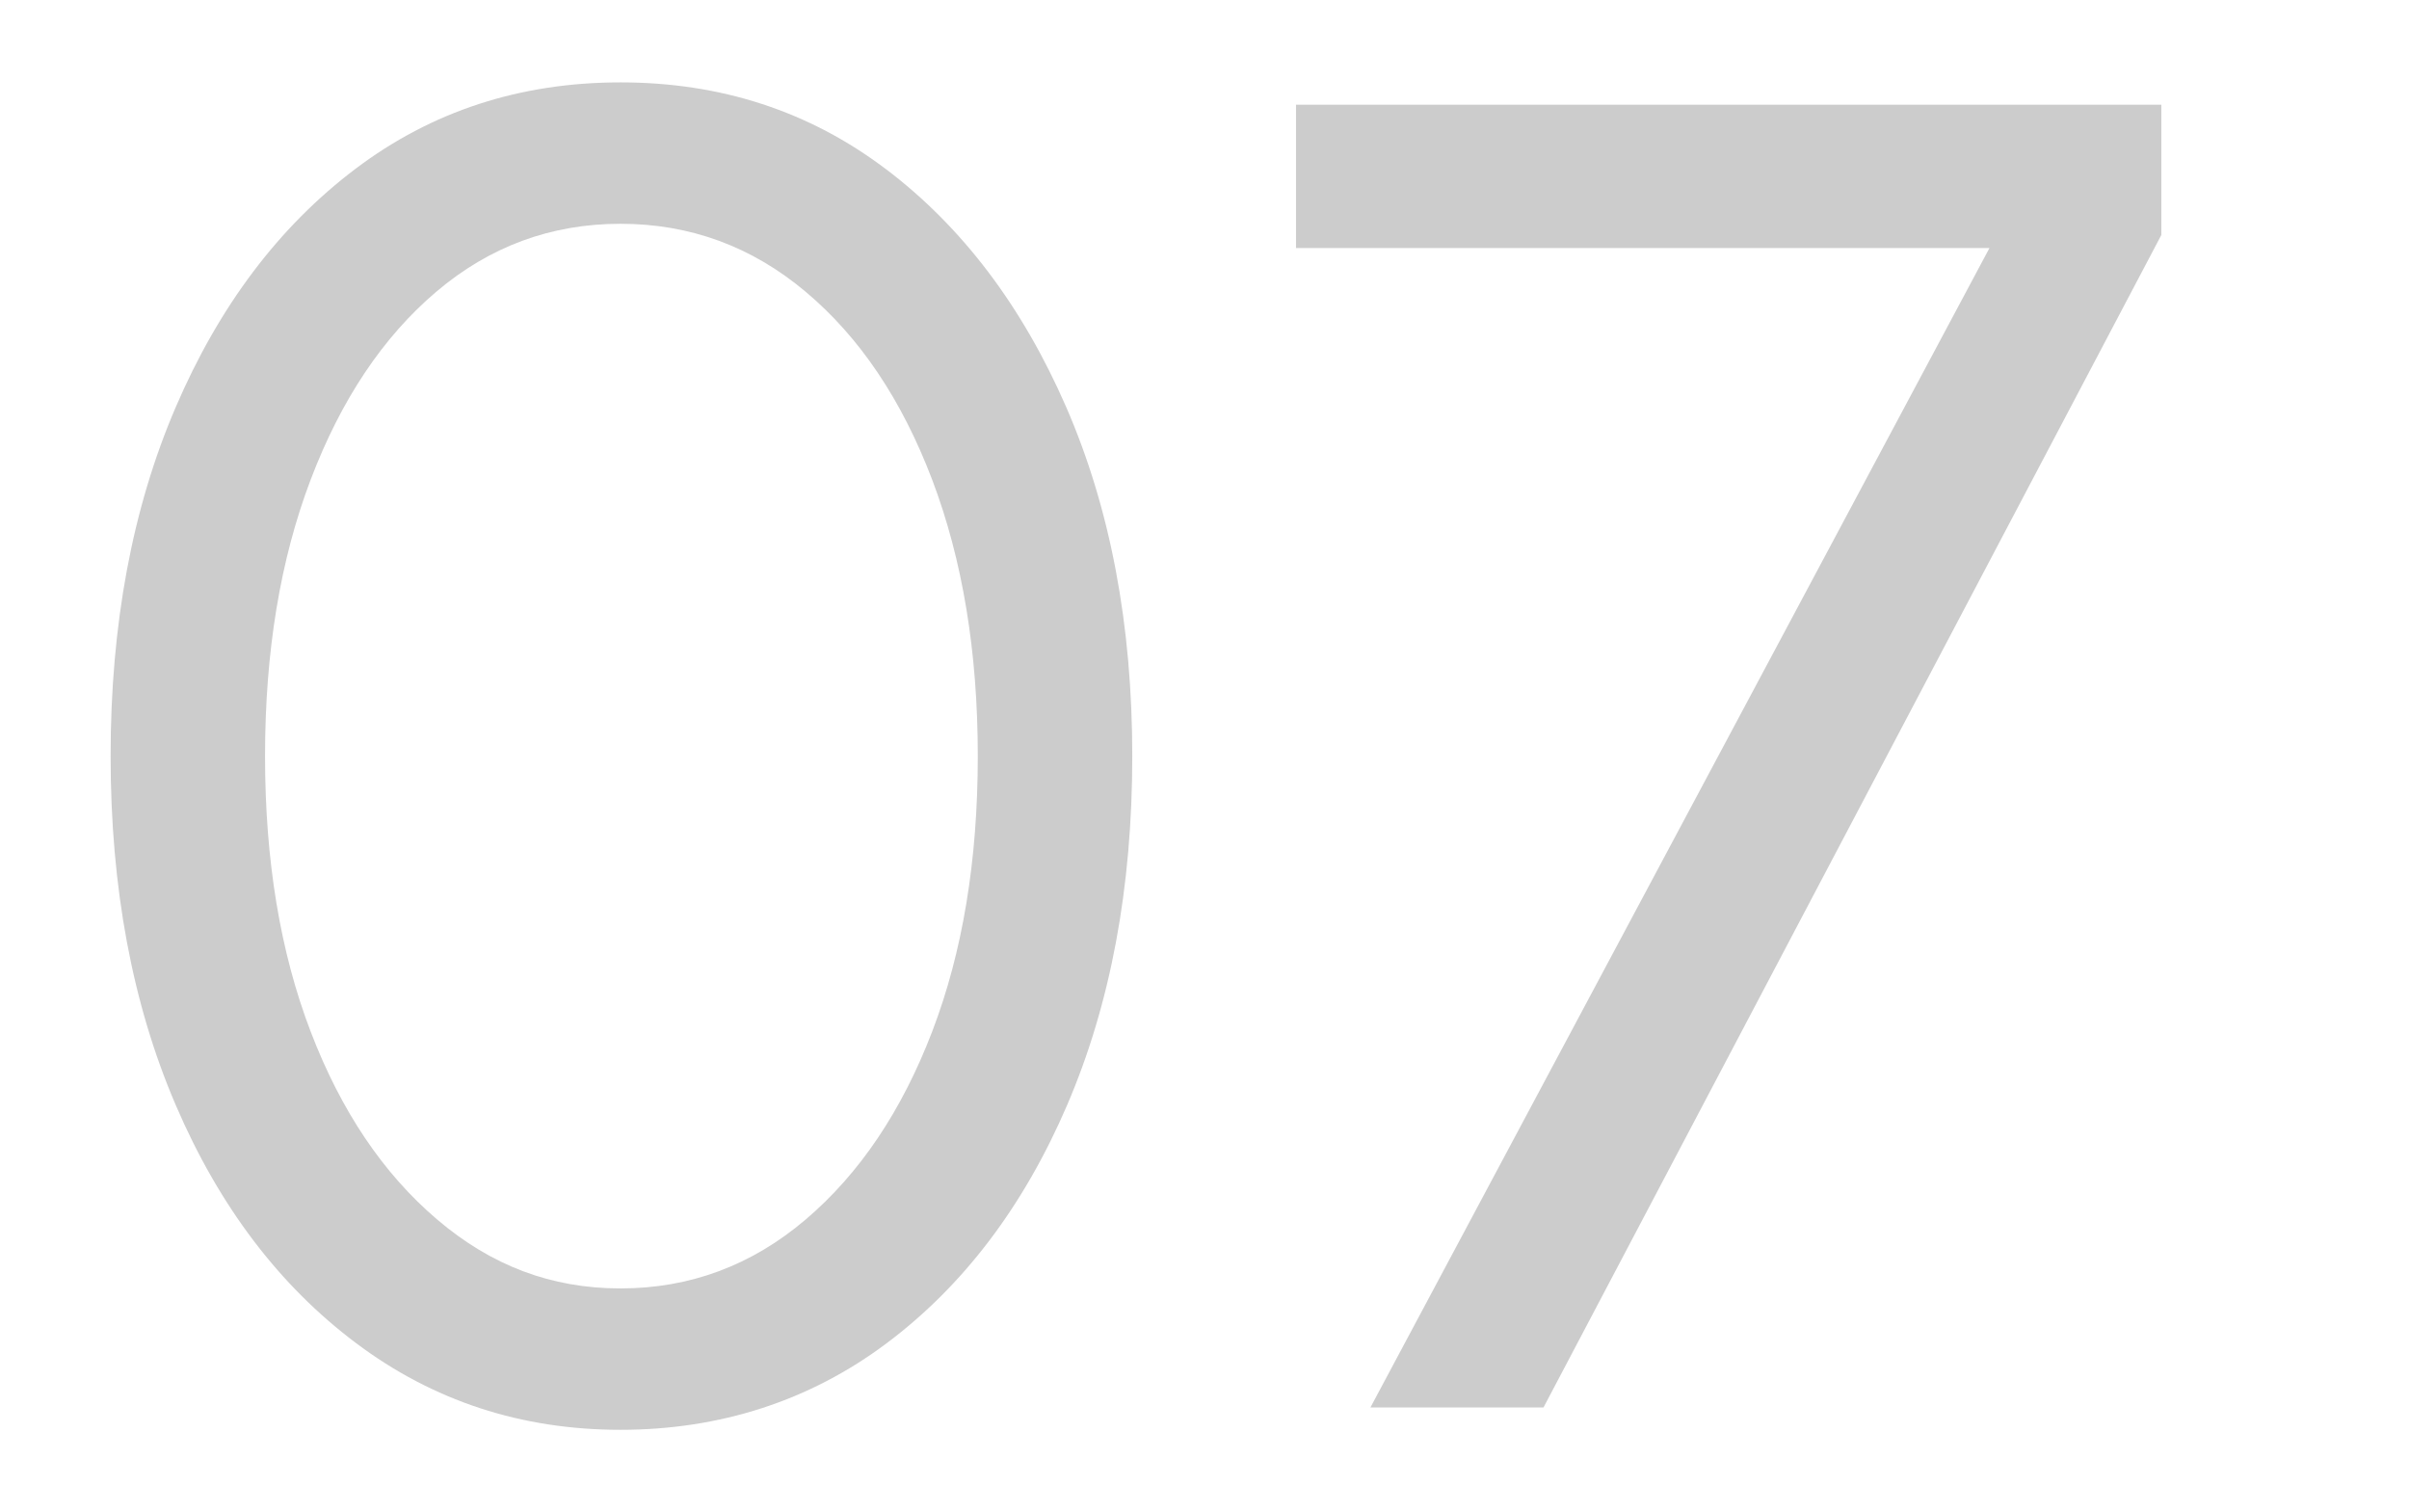
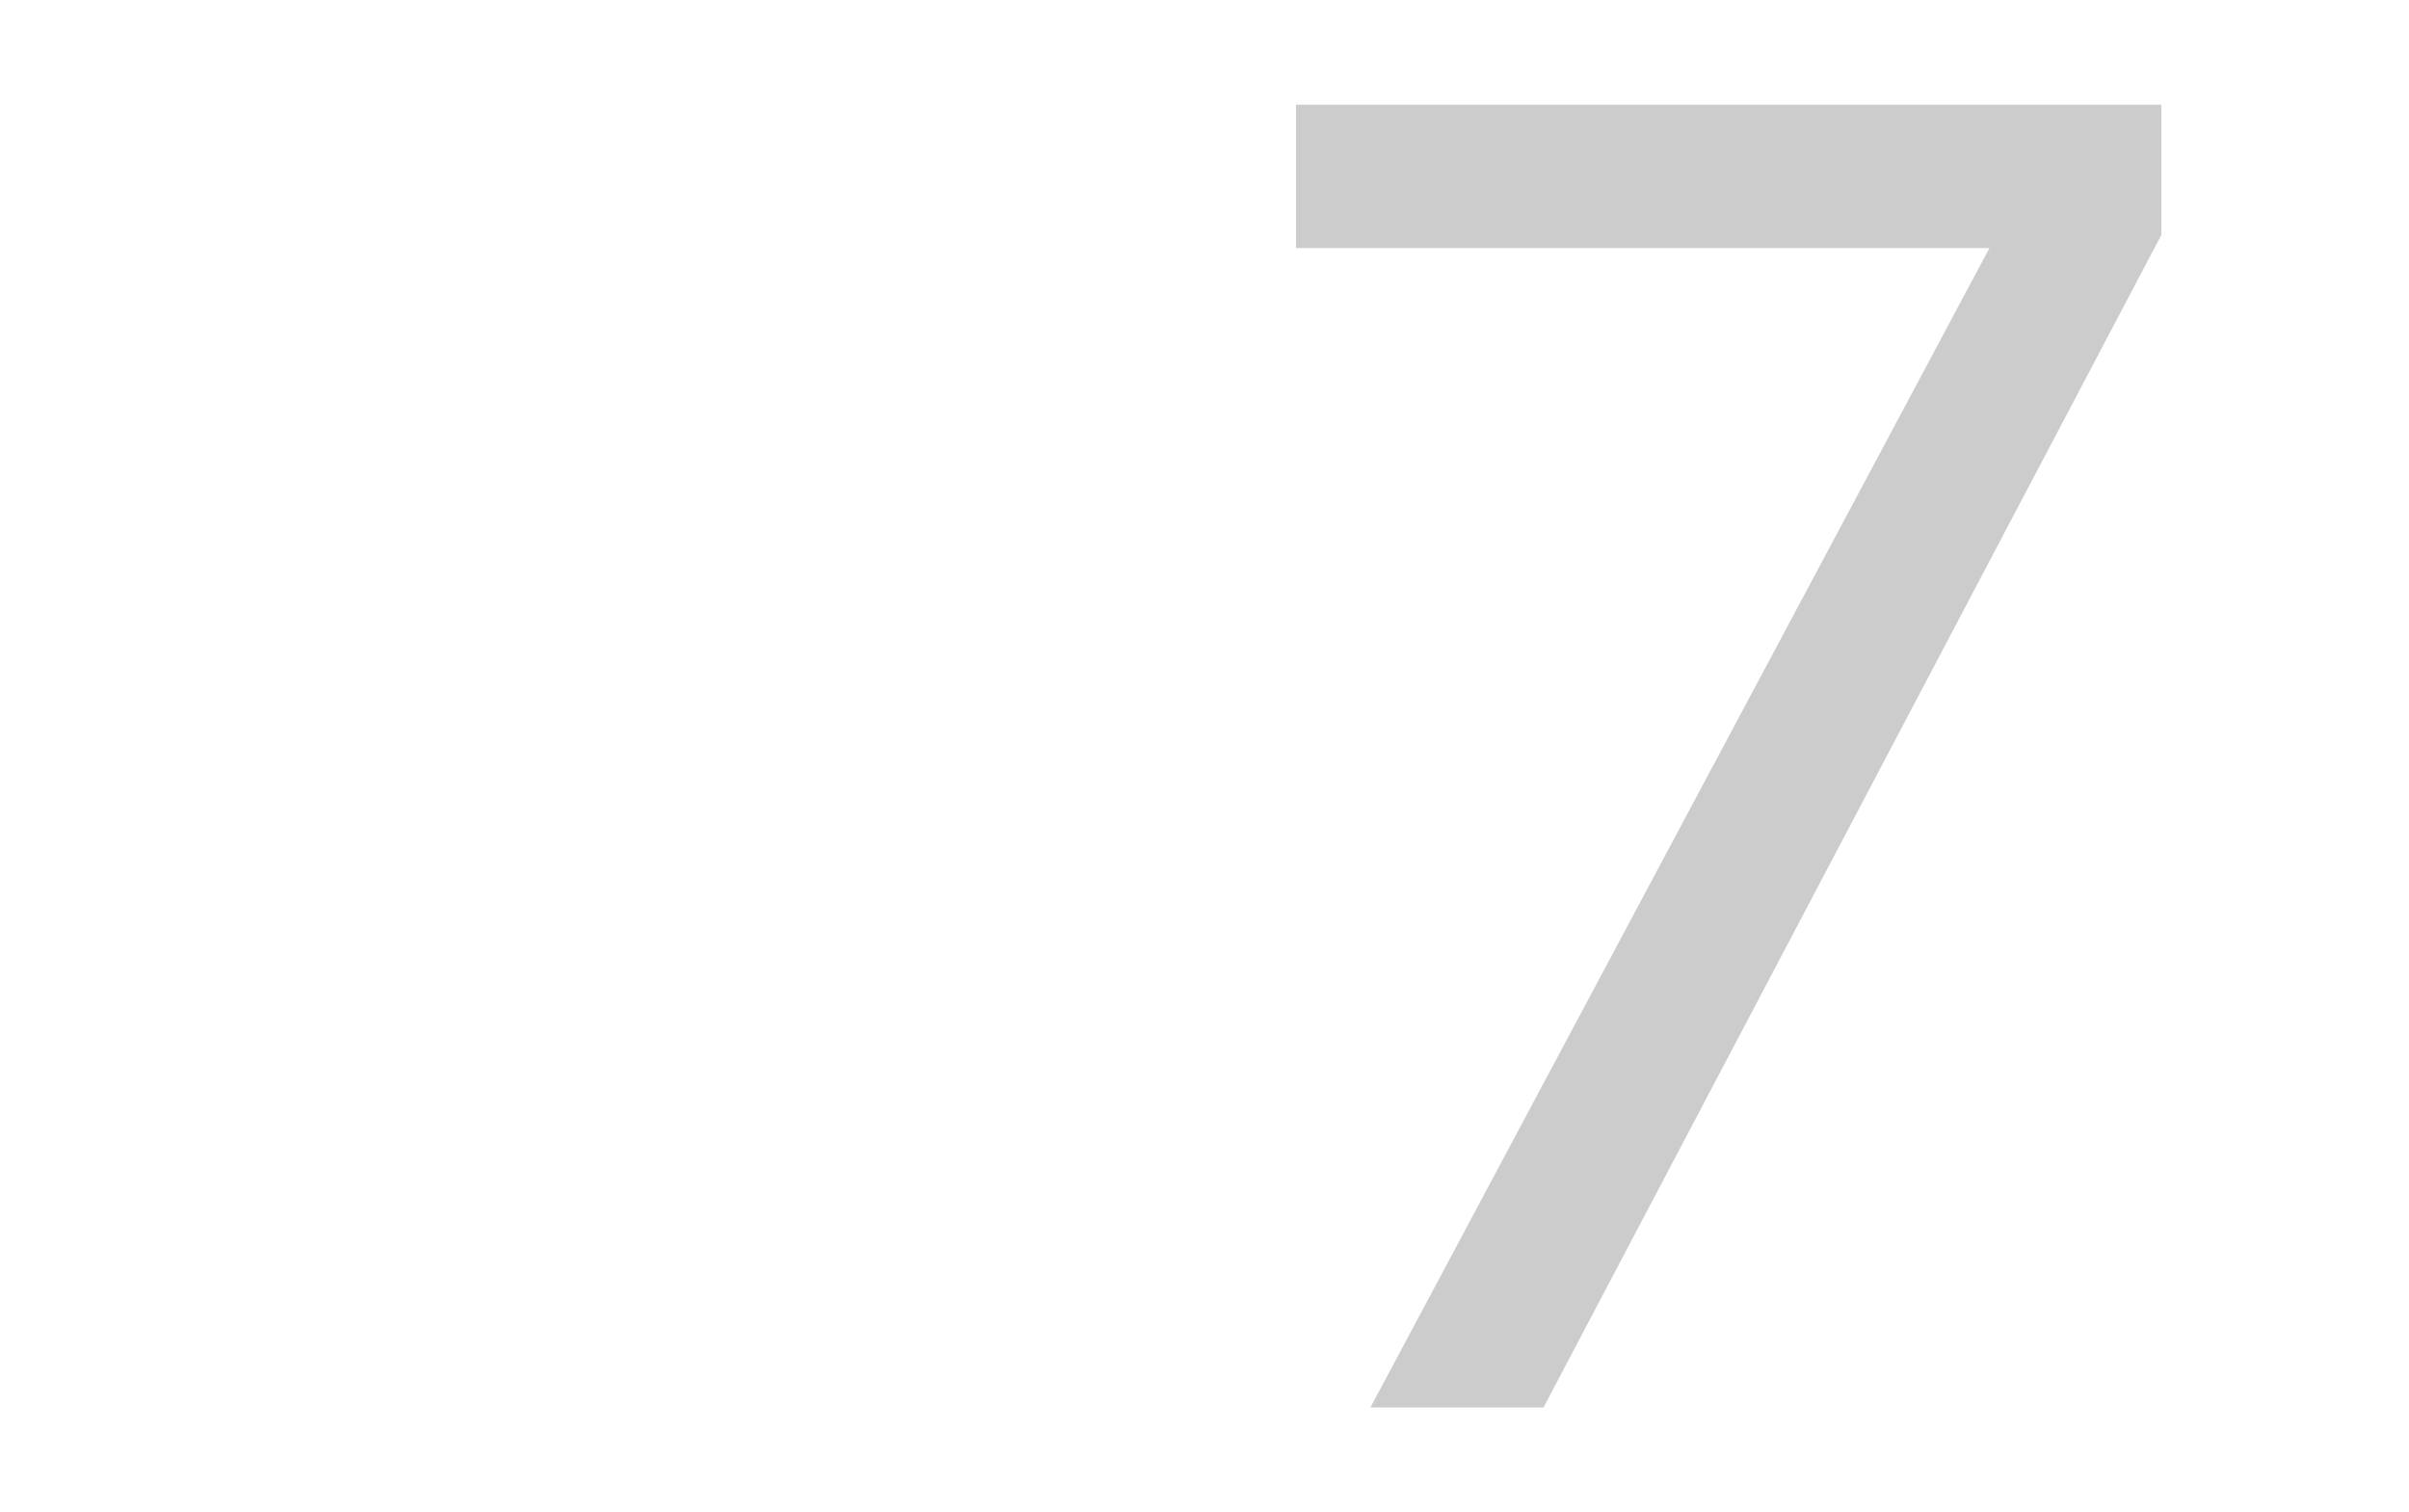
<svg xmlns="http://www.w3.org/2000/svg" id="Layer_1" data-name="Layer 1" viewBox="0 0 417.28 261.92">
  <defs>
    <style> .cls-1 { fill: #ccc; } </style>
  </defs>
-   <path class="cls-1" d="M153.41,29.26c-13.22-9.99-28.53-14.99-45.93-14.99s-32.72,5-45.93,14.99c-13.22,9.99-23.59,23.75-31.11,41.26-7.53,17.52-11.28,37.66-11.28,60.44s3.76,42.93,11.28,60.44c7.52,17.52,17.94,31.27,31.27,41.26,13.32,9.99,28.58,14.99,45.77,14.99s32.77-5,46.1-14.99c13.32-9.99,23.74-23.74,31.27-41.26,7.52-17.51,11.28-37.66,11.28-60.44s-3.82-42.92-11.44-60.44c-7.63-17.51-18.05-31.27-31.27-41.26ZM161.47,178.67c-5.27,13.75-12.57,24.61-21.92,32.56-9.35,7.95-20.04,11.93-32.07,11.93s-22.4-3.97-31.75-11.93c-9.35-7.95-16.66-18.8-21.92-32.56-5.27-13.75-7.9-29.66-7.9-47.71s2.63-34.01,7.9-47.87c5.26-13.86,12.52-24.71,21.76-32.56,9.24-7.84,19.88-11.77,31.91-11.77s22.73,3.92,32.07,11.77c9.35,7.85,16.65,18.7,21.92,32.56,5.26,13.86,7.9,29.82,7.9,47.87s-2.63,33.96-7.9,47.71Z" />
  <polygon class="cls-1" points="224.49 42.96 344.61 42.96 237.38 243.78 267.36 243.78 374.38 40.7 374.38 18.14 224.49 18.14 224.49 42.96" />
</svg>